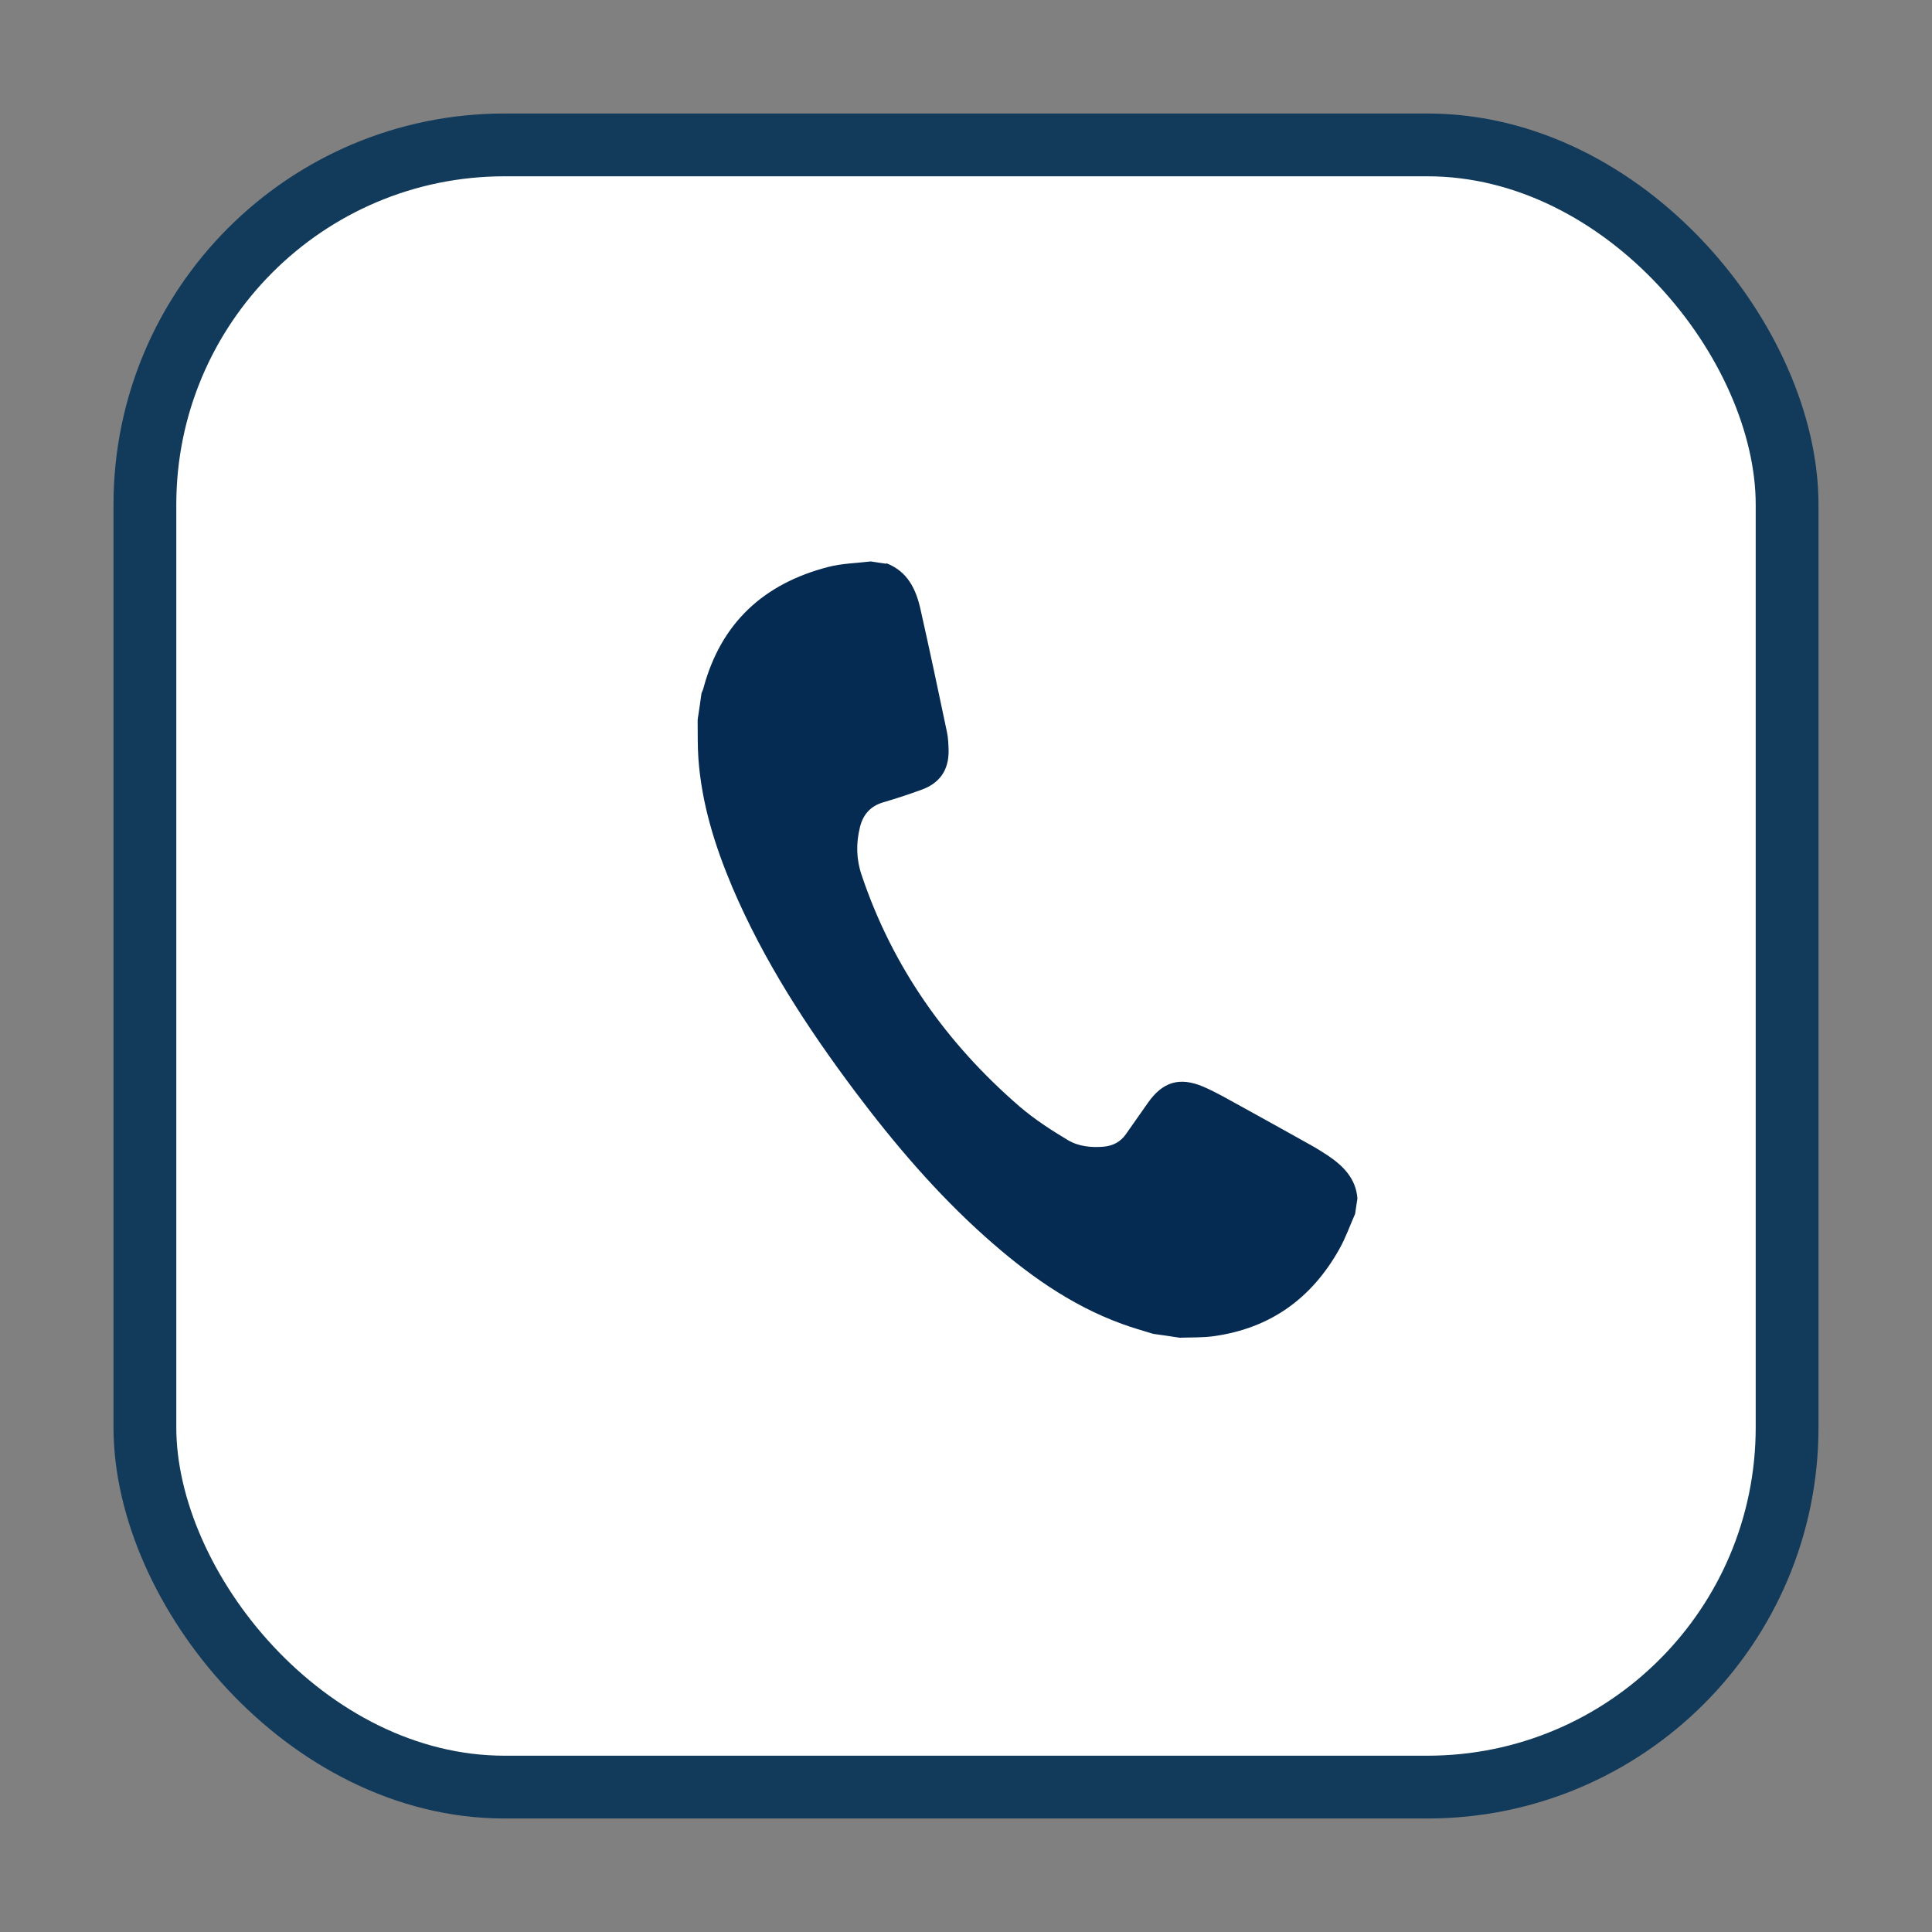
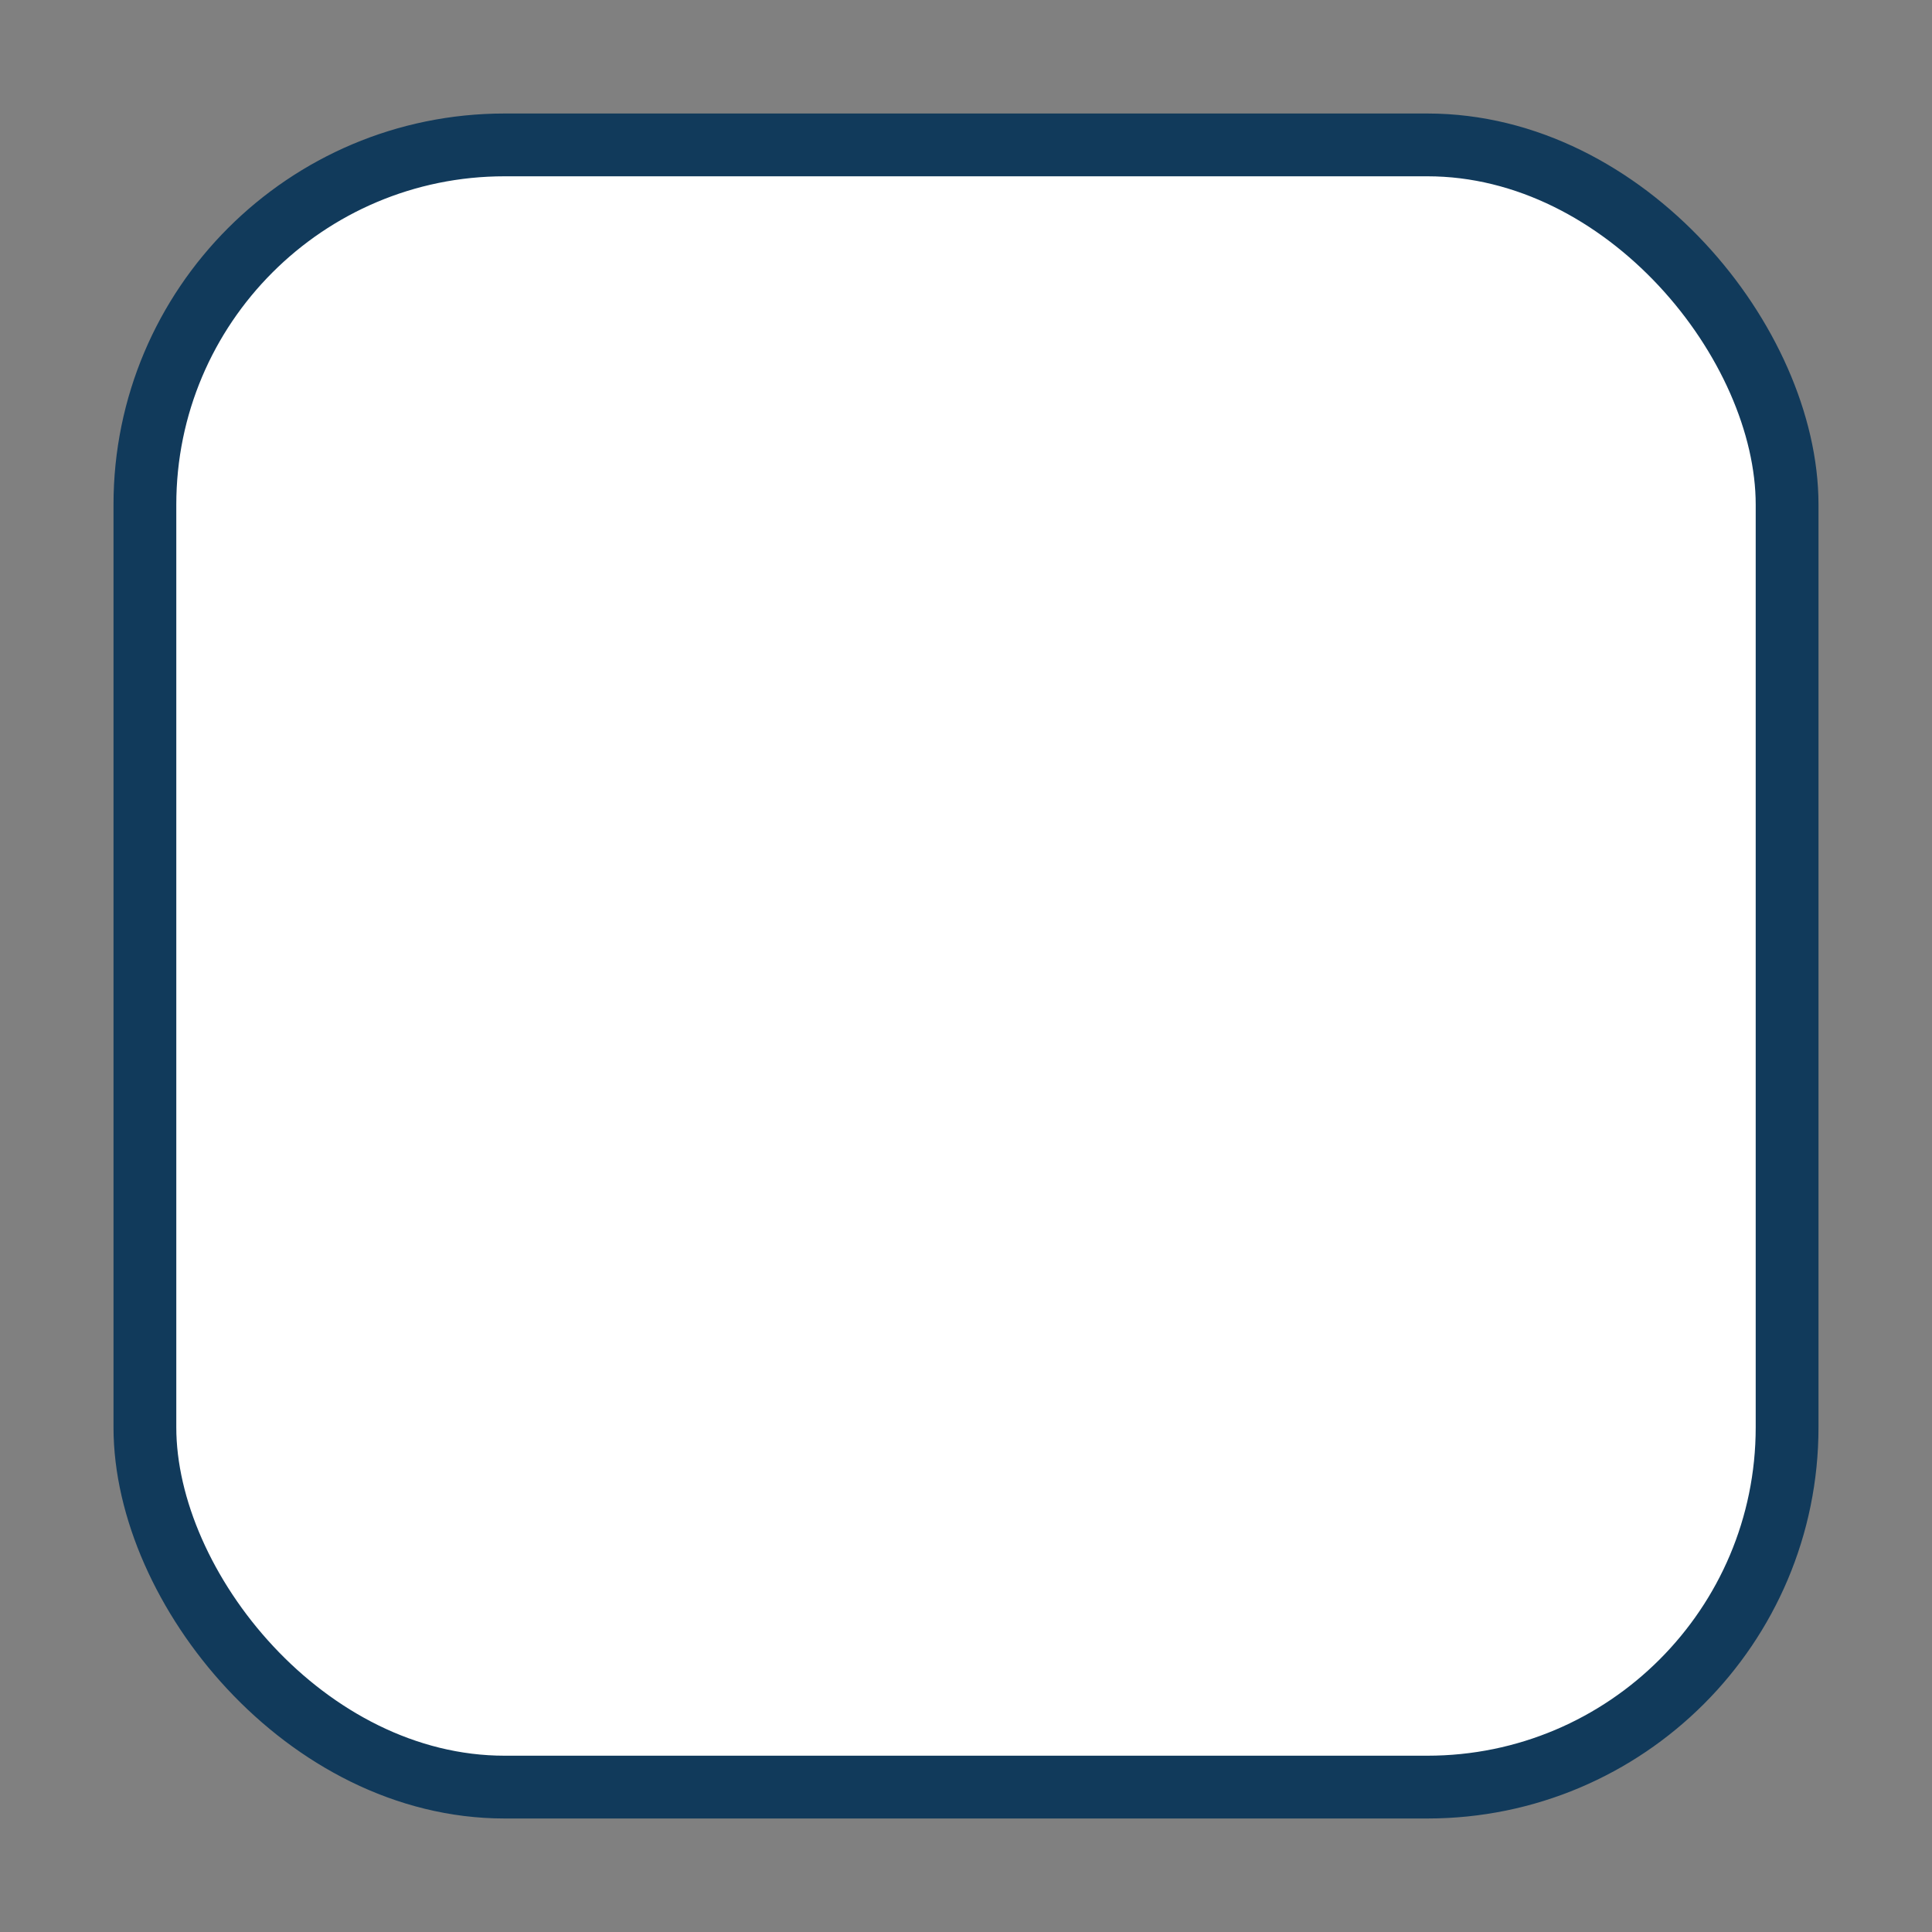
<svg xmlns="http://www.w3.org/2000/svg" id="Layer_1" data-name="Layer 1" width="100" height="100" viewBox="0 0 100 100">
  <rect x="0" y="0" width="100" height="100" fill="#808080" stroke="none" />
  <defs>
    <style>
      .cls-1 {
        fill: #062b52;
      }

      .cls-2 {
        fill: #fff;
        stroke: #113a5b;
        stroke-miterlimit: 10;
        stroke-width: 3.25px;
      }
    </style>
  </defs>
  <rect class="cls-2" x="7.5" y="7.5" width="85" height="85" rx="18.62" ry="18.62" />
-   <path class="cls-1" d="M45.87,29.15c1.11.42,1.55,1.36,1.78,2.41.47,2.1.92,4.2,1.36,6.31.07.32.08.65.09.98.01,1.01-.46,1.69-1.41,2.03-.66.24-1.33.46-2.01.66-.65.2-1.02.65-1.17,1.28-.21.84-.19,1.68.1,2.51,1.6,4.74,4.39,8.68,8.16,11.94.77.66,1.63,1.22,2.5,1.74.55.33,1.22.4,1.88.34.47-.05.85-.25,1.13-.65.37-.54.76-1.07,1.13-1.61.76-1.09,1.64-1.37,2.88-.84.67.29,1.3.66,1.94,1.01,1.2.66,2.4,1.33,3.6,2,.31.17.61.36.9.55.8.54,1.45,1.19,1.53,2.22-.04.27-.08.53-.12.8-.27.61-.49,1.24-.81,1.81-1.43,2.56-3.57,4.11-6.5,4.52-.58.08-1.18.06-1.77.08-.46-.07-.92-.14-1.37-.2-.54-.17-1.1-.32-1.63-.52-2.69-.98-4.95-2.62-7.06-4.5-2.53-2.26-4.71-4.82-6.74-7.52-2.48-3.31-4.73-6.76-6.36-10.59-.9-2.13-1.58-4.31-1.75-6.63-.05-.68-.03-1.36-.04-2.03.07-.46.14-.92.2-1.37.04-.1.09-.2.11-.3.91-3.35,3.12-5.37,6.43-6.23.72-.19,1.48-.2,2.22-.29.27.04.53.08.8.12Z" />
</svg>